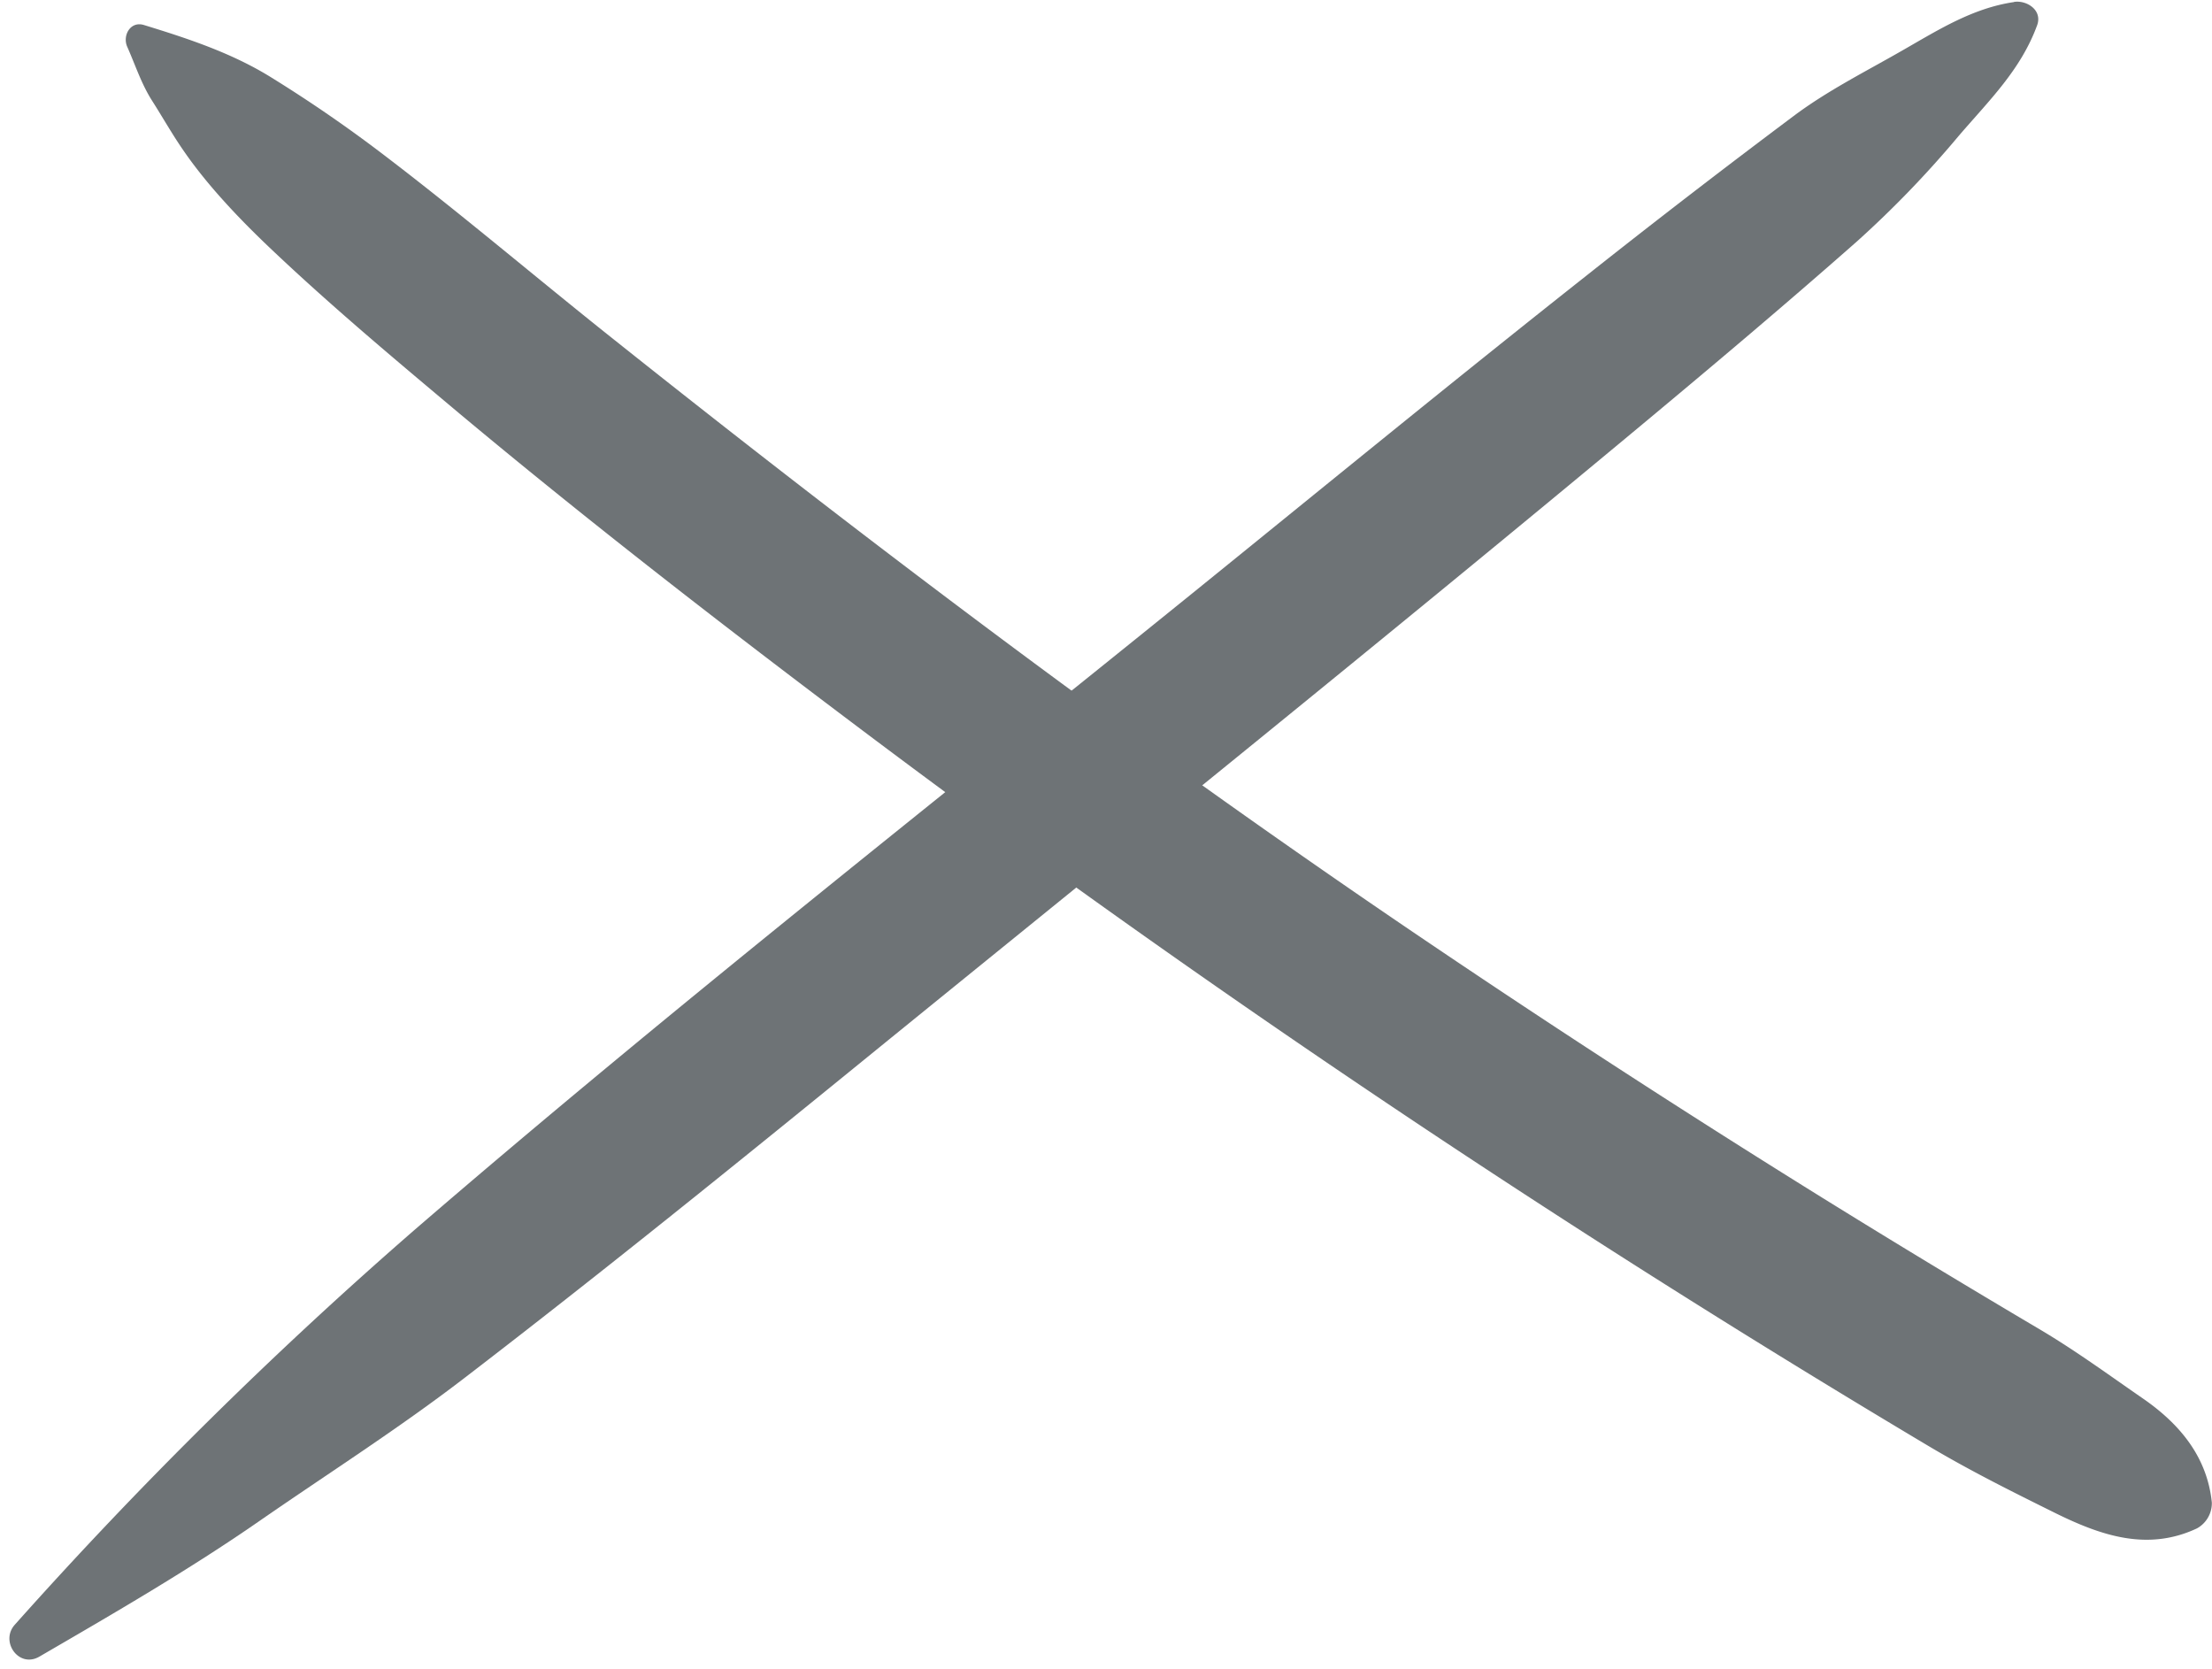
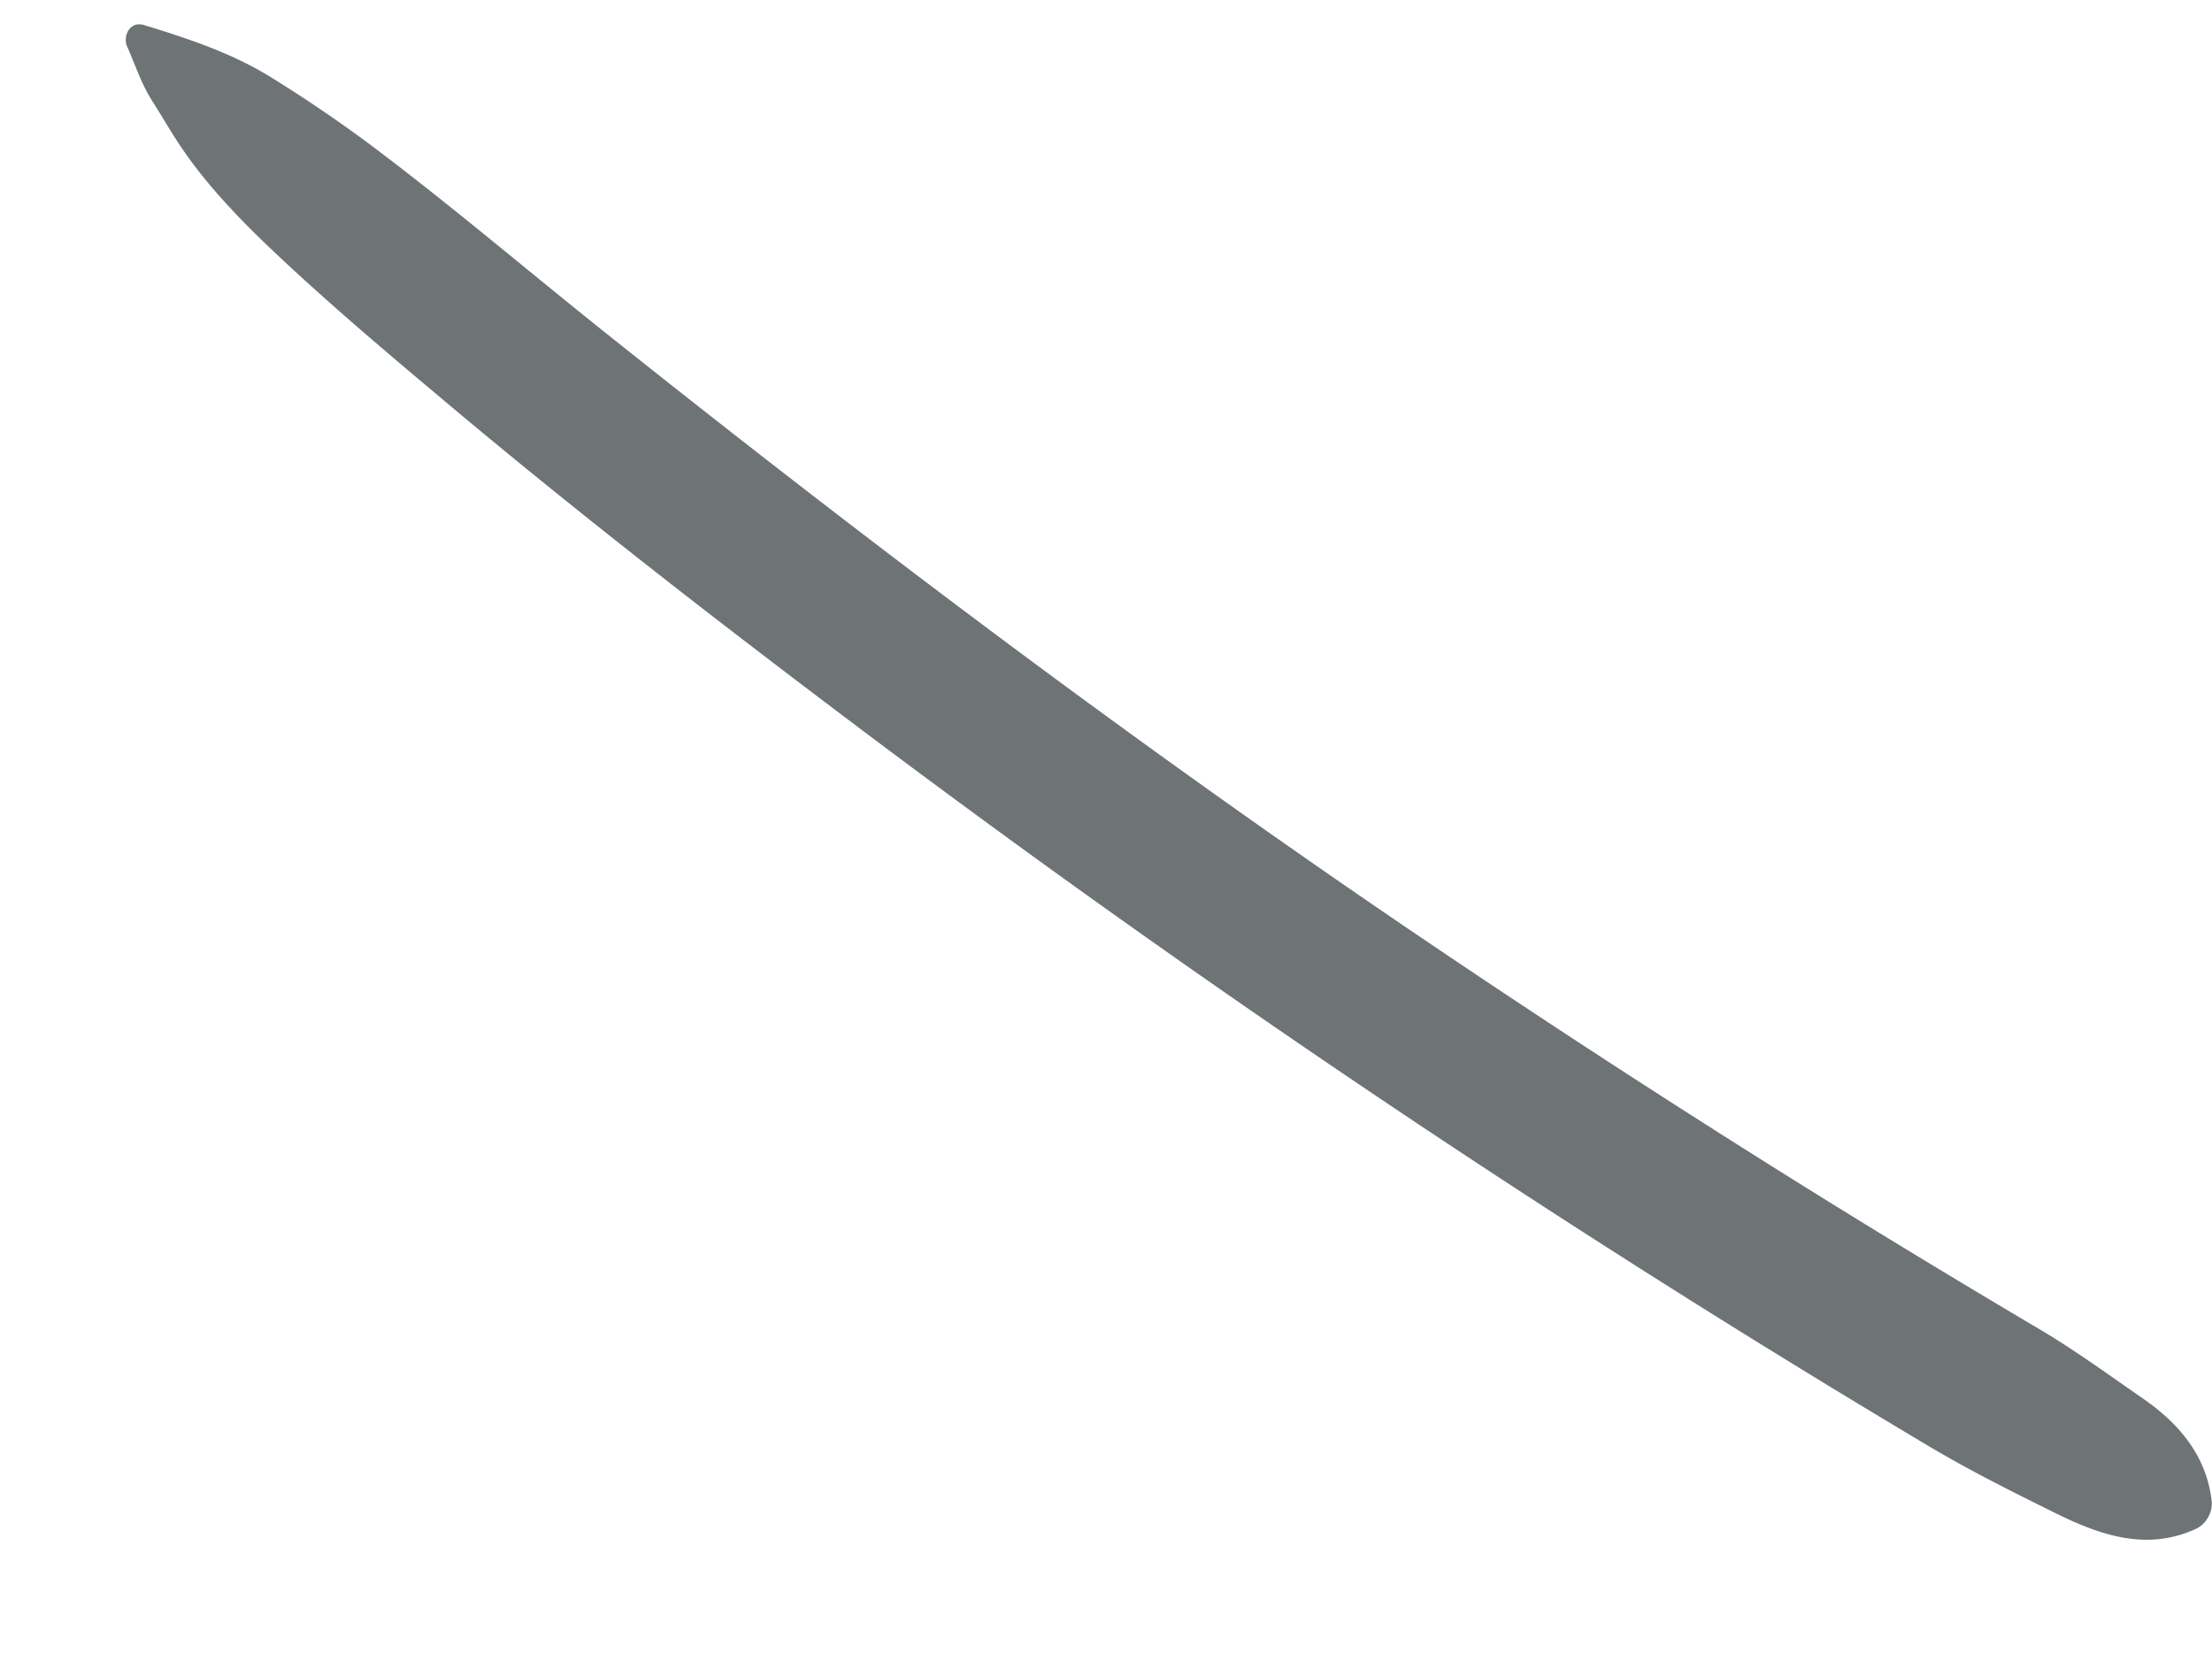
<svg xmlns="http://www.w3.org/2000/svg" data-name="Layer 1" fill="#000000" height="317.7" preserveAspectRatio="xMidYMid meet" version="1" viewBox="-1.8 -0.3 421.2 317.7" width="421.2" zoomAndPan="magnify">
  <g id="change1_1">
    <path d="M33.64,20.5c1.55,3.49,2.69,7.07,4.73,10.27s3.86,6.44,6,9.52c4.49,6.55,10.63,13,16.36,18.44C72.37,69.79,84.7,80.1,97,90.42c25,20.87,50.76,40.79,76.76,60.34q76.47,57.48,157.58,108.43,22.38,14.06,45.08,27.59c8.07,4.81,16,8.75,24.17,12.8,8.84,4.38,17.74,7.45,27.19,3a5.49,5.49,0,0,0,2.81-4.9c-.88-8.68-6.08-14.95-13.1-19.8-6.62-4.57-12.8-9.11-19.72-13.21q-20.79-12.28-41.31-25-40.26-25-79.46-51.61C224.82,152.6,174.83,114.9,125.75,75.8,111.49,64.45,97.57,52.61,83.09,41.55a265.79,265.79,0,0,0-22.2-15.31c-7.47-4.6-15.77-7.32-24.07-9.87-2.57-.79-4.11,2-3.18,4.13Z" fill="#6e7376" transform="translate(-11.22 -11.91)" />
  </g>
  <g id="change1_2">
-     <path d="M392.93,12c-7.8,1.15-14.19,5.16-20.89,9-7.12,4.11-14.51,7.77-21.1,12.71q-19.76,14.79-39.09,30.1c-25.32,20-50.26,40.42-75.33,60.71C187,164.58,136.72,204.05,88.45,245.68a843.1,843.1,0,0,0-76.21,75.25c-2.86,3.19.76,8.36,4.69,6.07,14.15-8.22,28.51-16.53,41.94-25.85,13-9,26.39-17.52,38.91-27.13,25.76-19.76,51-40.16,76.17-60.64,49.49-40.23,99.22-80.22,148.22-121,13.76-11.46,27.46-23,40.88-34.84a196.76,196.76,0,0,0,19.29-20c5.79-6.76,11.89-12.62,15-21.17,1-2.85-2-4.75-4.4-4.4Z" fill="#6e7376" transform="translate(-11.22 -11.91)" />
-   </g>
+     </g>
</svg>